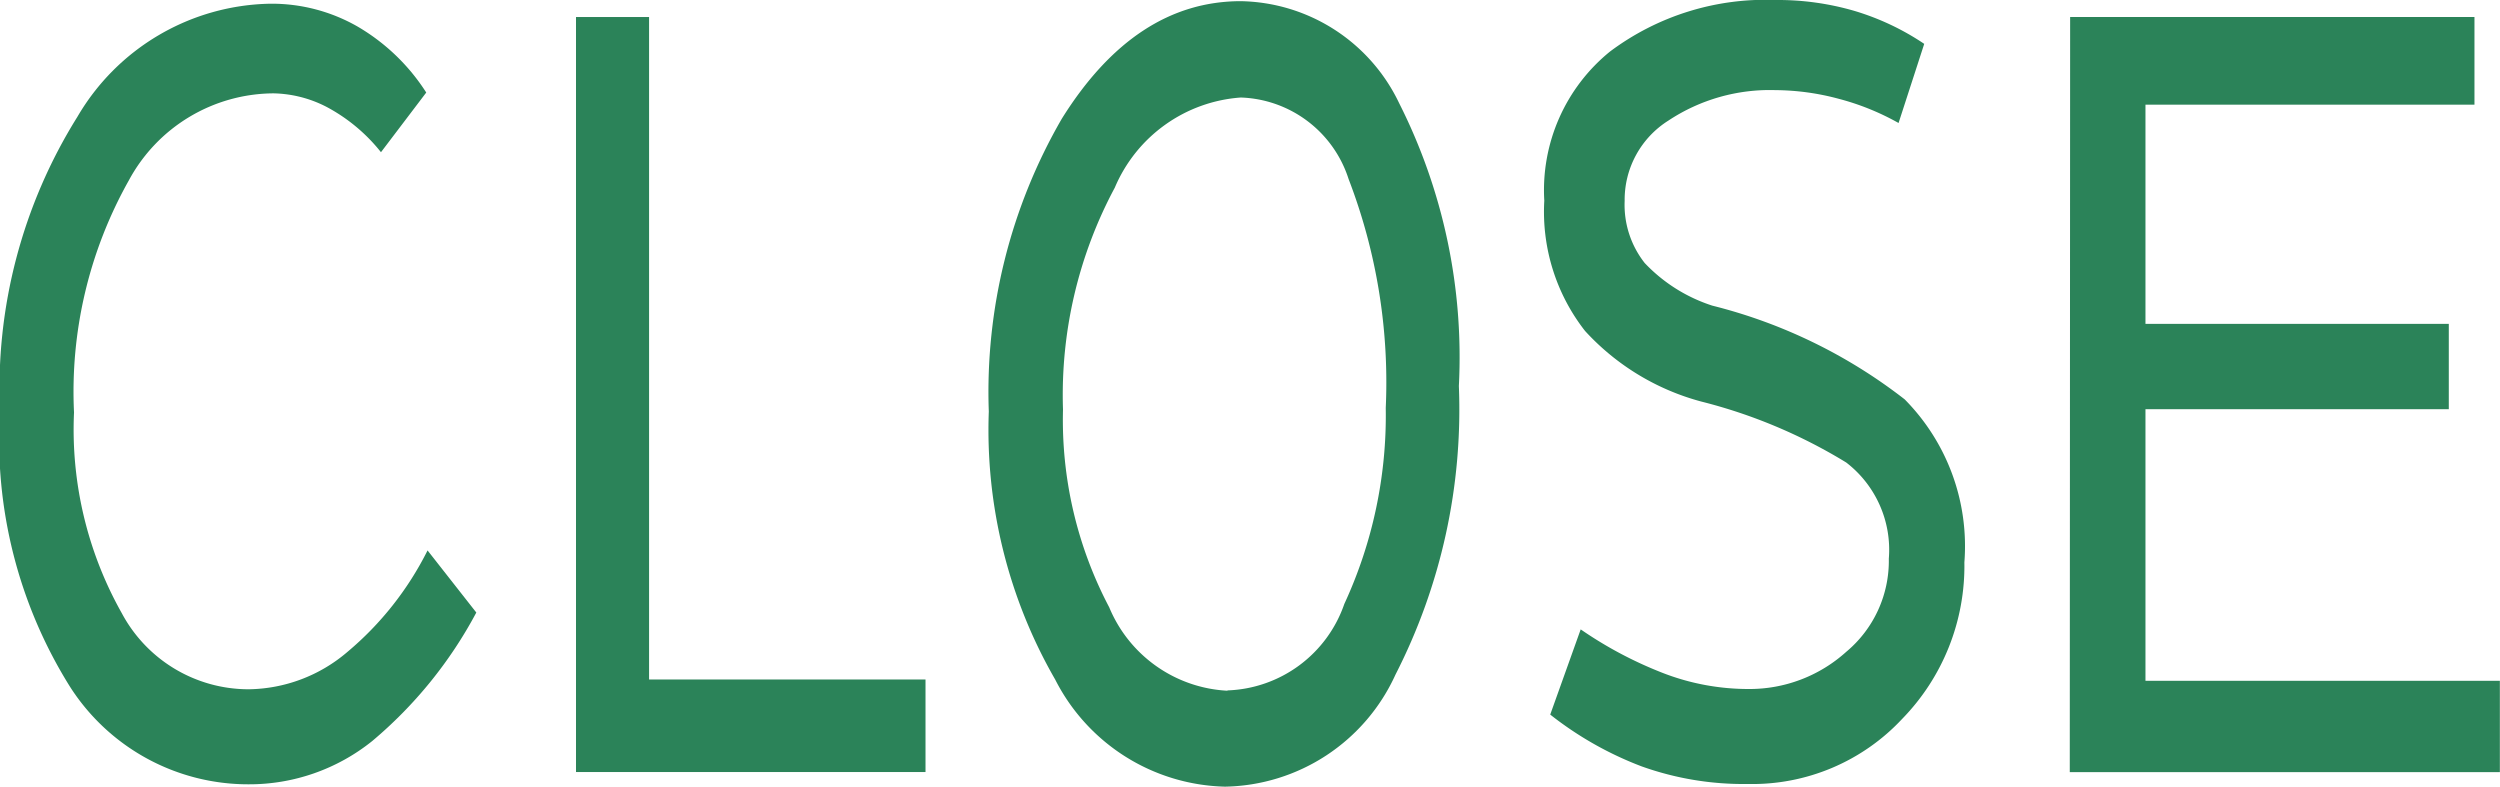
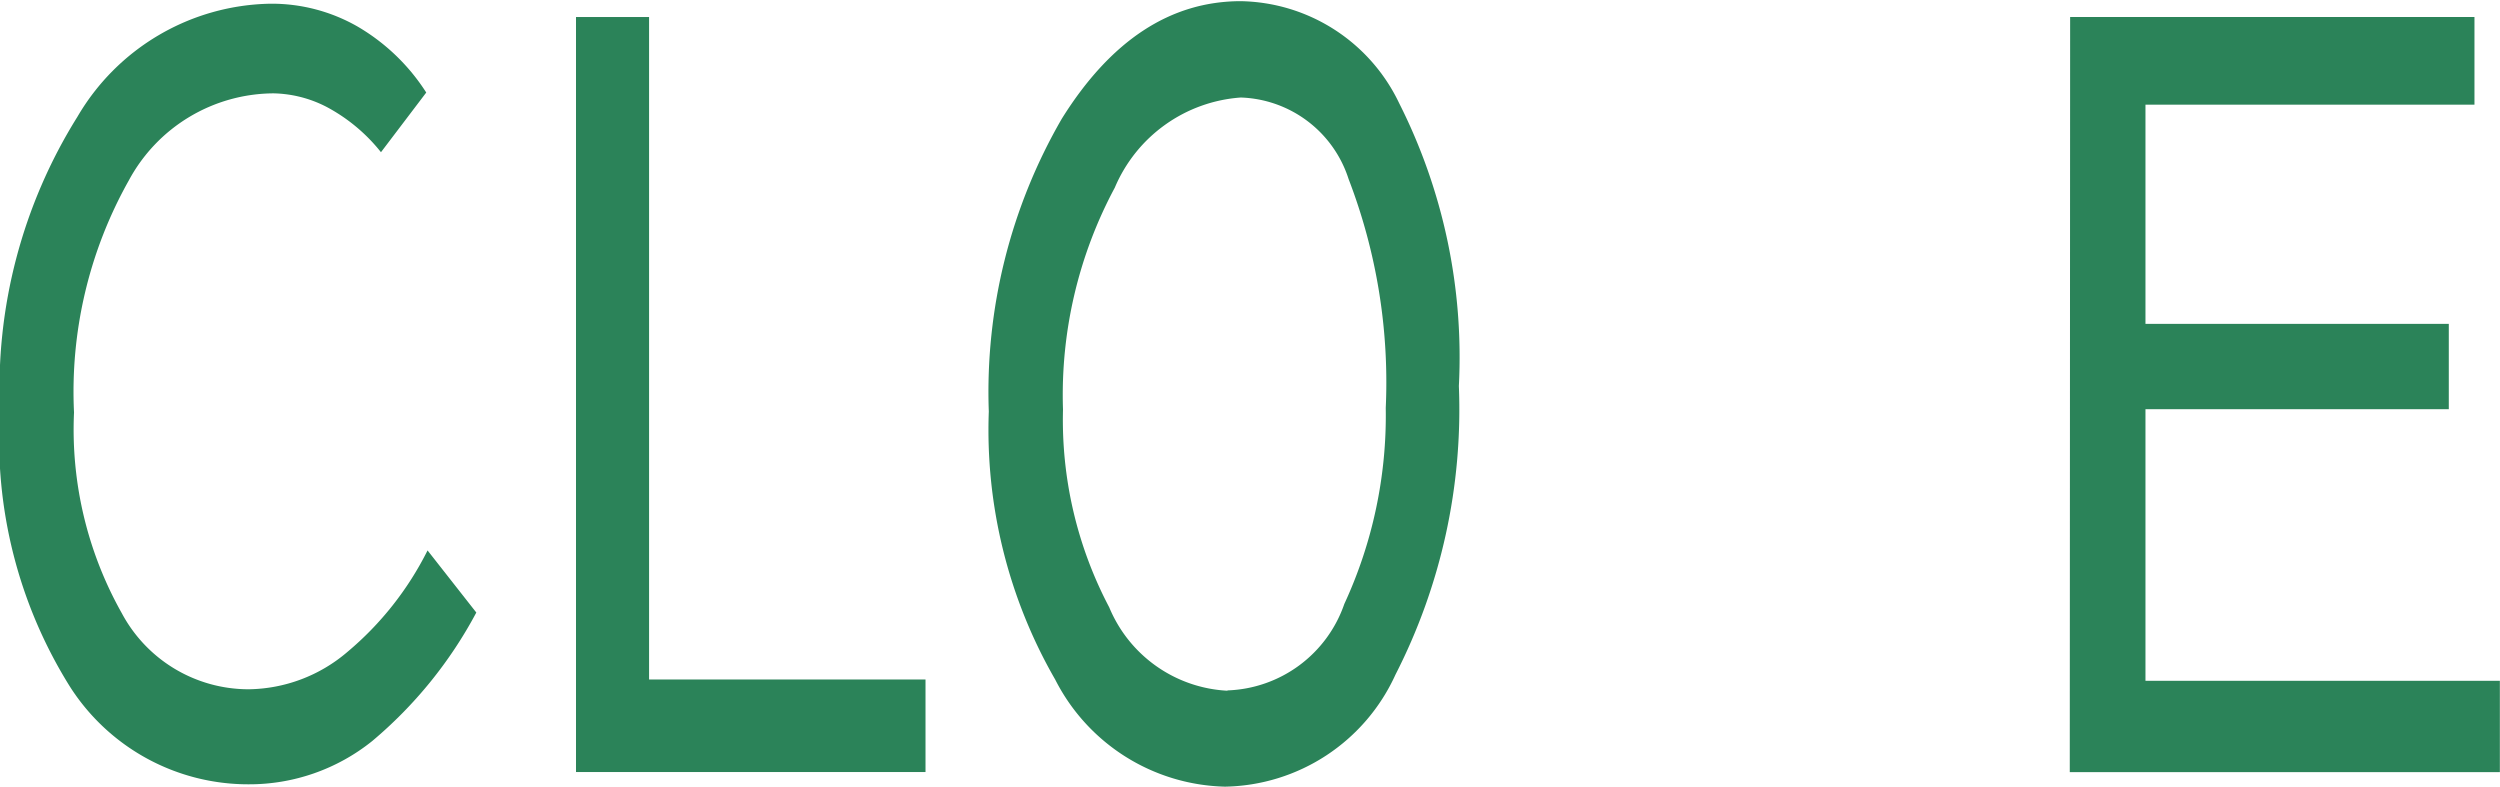
<svg xmlns="http://www.w3.org/2000/svg" width="55.221" height="17.376" viewBox="0 0 55.221 17.376">
  <defs>
    <clipPath id="a">
      <rect width="55.221" height="17.376" fill="#2b8359" />
    </clipPath>
  </defs>
  <g clip-path="url(#a)">
    <path d="M9.415,2.034l-1,1.318a3.833,3.833,0,0,0-1.2-1,2.659,2.659,0,0,0-1.17-.3,3.652,3.652,0,0,0-3.2,1.924,9.522,9.522,0,0,0-1.21,5.124A8.267,8.267,0,0,0,2.69,13.534a3.176,3.176,0,0,0,2.8,1.681,3.418,3.418,0,0,0,2.179-.821,7.015,7.015,0,0,0,1.775-2.246l1.077,1.372a9.592,9.592,0,0,1-2.3,2.839,4.335,4.335,0,0,1-2.731.955A4.67,4.67,0,0,1,1.547,15.16,10.276,10.276,0,0,1,0,9.082,11.318,11.318,0,0,1,1.708,2.573,5.034,5.034,0,0,1,5.972.072a3.817,3.817,0,0,1,1.936.51A4.482,4.482,0,0,1,9.415,2.034" transform="translate(0 0.01)" fill="#2b8359" />
    <path d="M11.223,17.009V.332h1.614V14.965h6.106v2.044Z" transform="translate(1.5 0.044)" fill="#2b8359" />
    <path d="M19.267,9.087A12.044,12.044,0,0,1,20.88,2.619Q22.5.024,24.834.023a3.95,3.95,0,0,1,3.5,2.259A12.442,12.442,0,0,1,29.65,8.523a12.86,12.86,0,0,1-1.4,6.375,4.217,4.217,0,0,1-3.766,2.475,4.322,4.322,0,0,1-3.751-2.367,11.044,11.044,0,0,1-1.466-5.919m5.271,6.16a2.834,2.834,0,0,0,2.582-1.91,9.916,9.916,0,0,0,.915-4.33,12.508,12.508,0,0,0-.821-5.056,2.59,2.59,0,0,0-2.381-1.8,3.273,3.273,0,0,0-2.783,1.991,9.687,9.687,0,0,0-1.144,4.9,8.873,8.873,0,0,0,1.021,4.37,2.994,2.994,0,0,0,2.61,1.842" transform="translate(2.574 0.003)" fill="#2b8359" />
-     <path d="M35.2,0a6.041,6.041,0,0,1,1.749.243,5.665,5.665,0,0,1,1.534.726l-.567,1.748a5.568,5.568,0,0,0-1.33-.537A5.461,5.461,0,0,0,35.2,1.991a4.051,4.051,0,0,0-2.367.672,2.067,2.067,0,0,0-.967,1.775,2.077,2.077,0,0,0,.443,1.372,3.561,3.561,0,0,0,1.493.941,11.442,11.442,0,0,1,4.25,2.071,4.609,4.609,0,0,1,1.318,3.6,4.836,4.836,0,0,1-1.373,3.456,4.529,4.529,0,0,1-3.416,1.439,6.674,6.674,0,0,1-2.34-.389,7.634,7.634,0,0,1-2.019-1.144l.673-1.882a8.843,8.843,0,0,0,1.789.953,5.224,5.224,0,0,0,1.924.364,3.187,3.187,0,0,0,2.152-.821,2.616,2.616,0,0,0,.941-2.058,2.432,2.432,0,0,0-.941-2.124,11.514,11.514,0,0,0-3.2-1.346,5.358,5.358,0,0,1-2.569-1.56,4.273,4.273,0,0,1-.9-2.878,3.942,3.942,0,0,1,1.452-3.294A5.731,5.731,0,0,1,35.2,0" transform="translate(4.02 0)" fill="#2b8359" />
    <path d="M40.336.332h8.931V2.268H42V7.11h6.7V8.994H42v6h7.828v2.017h-9.5Z" transform="translate(5.39 0.044)" fill="#2b8359" />
  </g>
</svg>